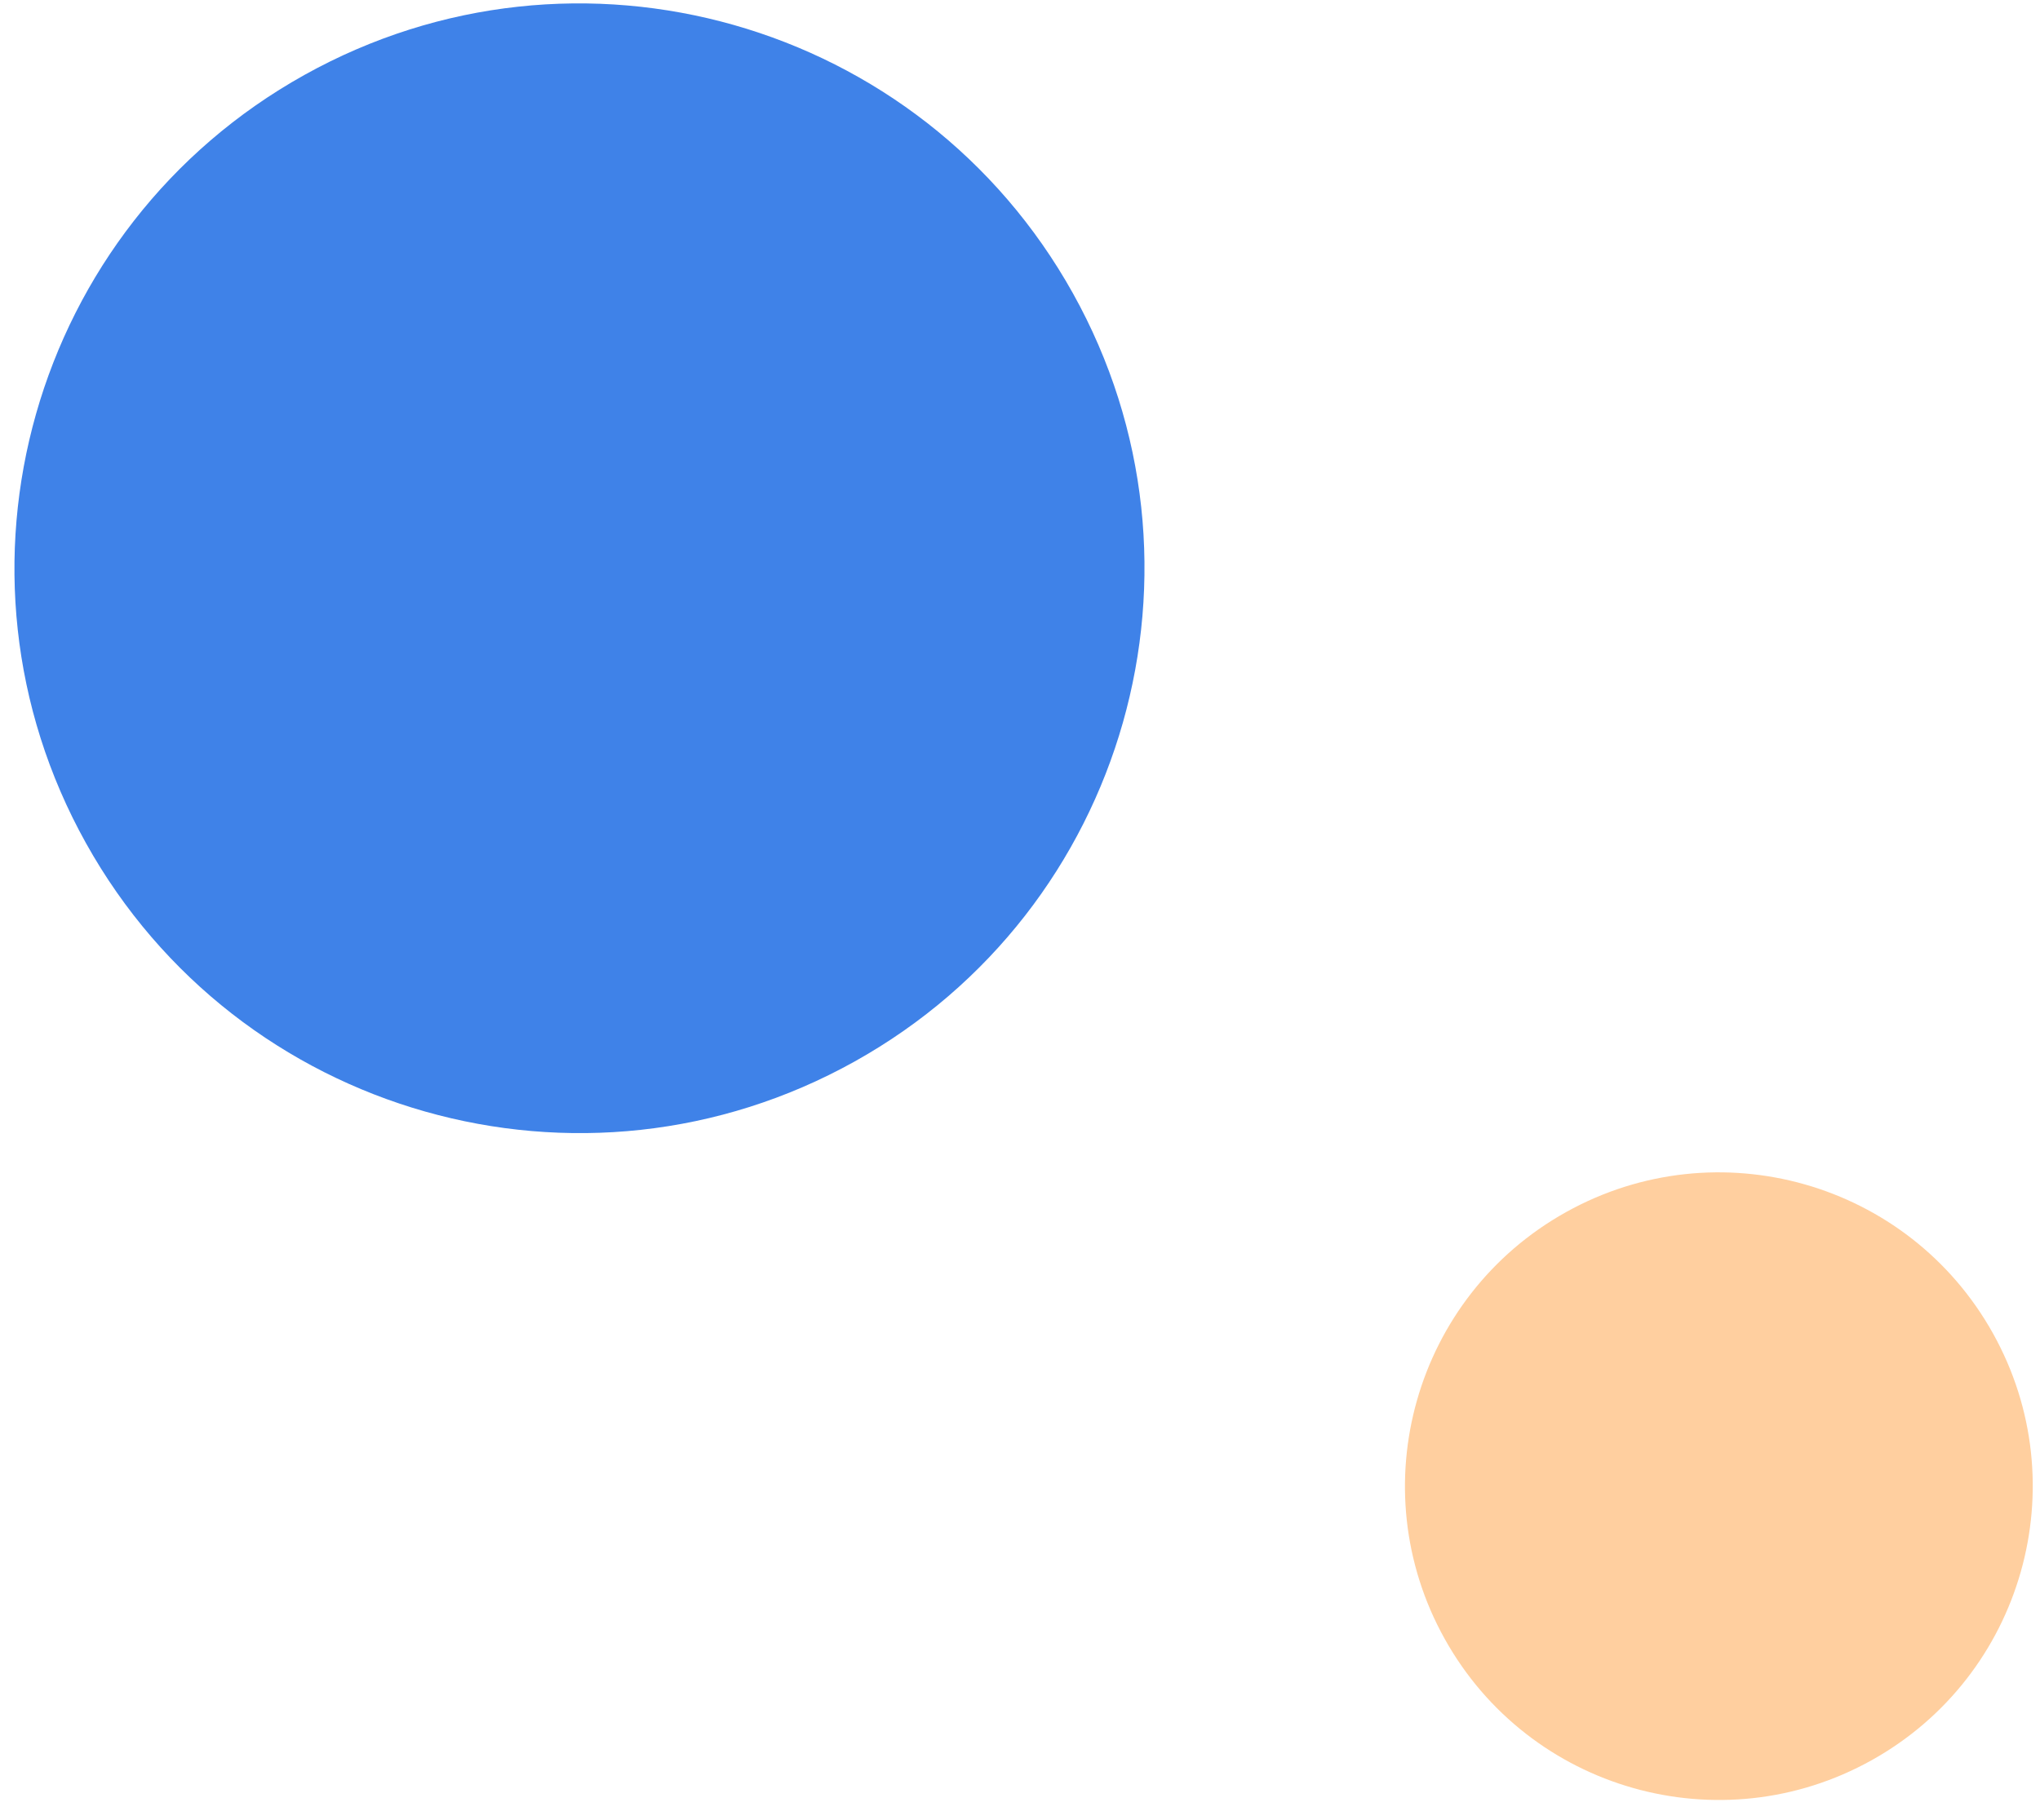
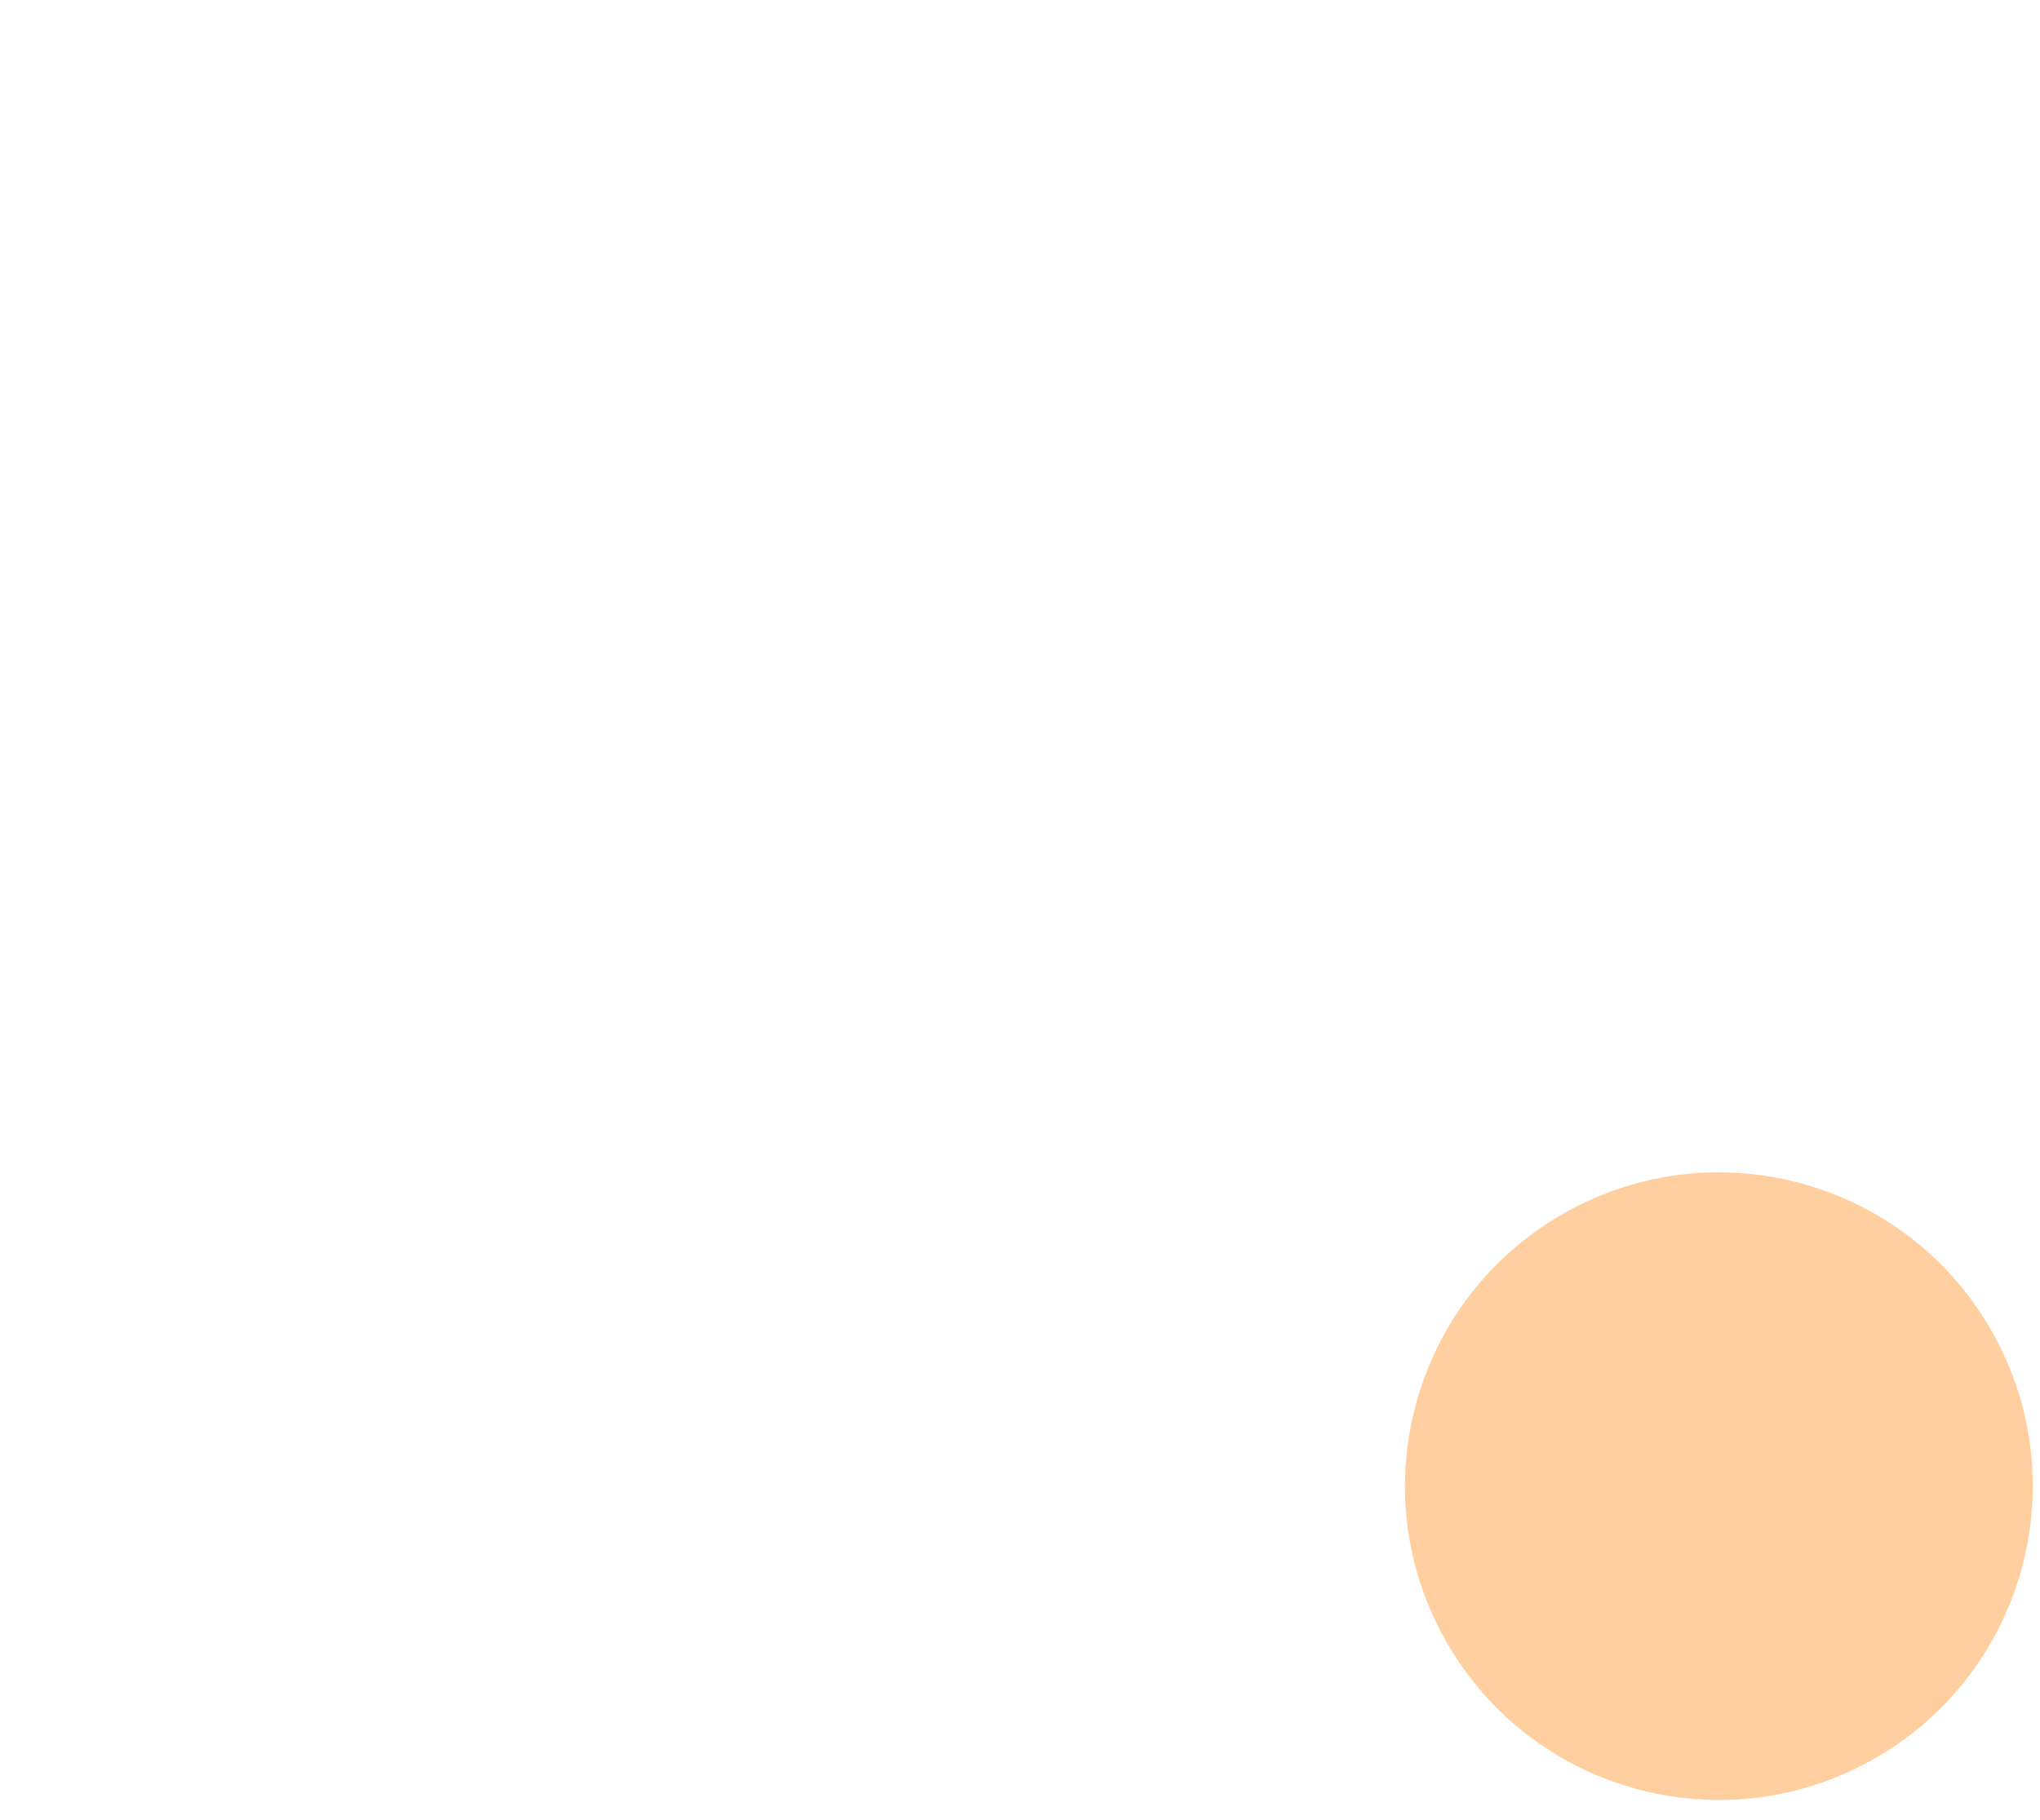
<svg xmlns="http://www.w3.org/2000/svg" width="65" height="58" viewBox="0 0 65 58" fill="none">
-   <path d="M9.699 2.389C1.016 7.229 -2.099 18.192 2.741 26.875C7.582 35.559 18.544 38.674 27.228 33.833C35.911 28.993 39.026 18.03 34.186 9.347C29.345 0.664 18.383 -2.451 9.699 2.389Z" fill="#3F82E8" />
  <path opacity="0.4" d="M49.898 38.632C45.075 41.321 43.344 47.411 46.033 52.235C48.722 57.059 54.812 58.79 59.636 56.101C64.46 53.412 66.191 47.321 63.502 42.497C60.813 37.673 54.722 35.942 49.898 38.632Z" fill="#FF8811" />
</svg>